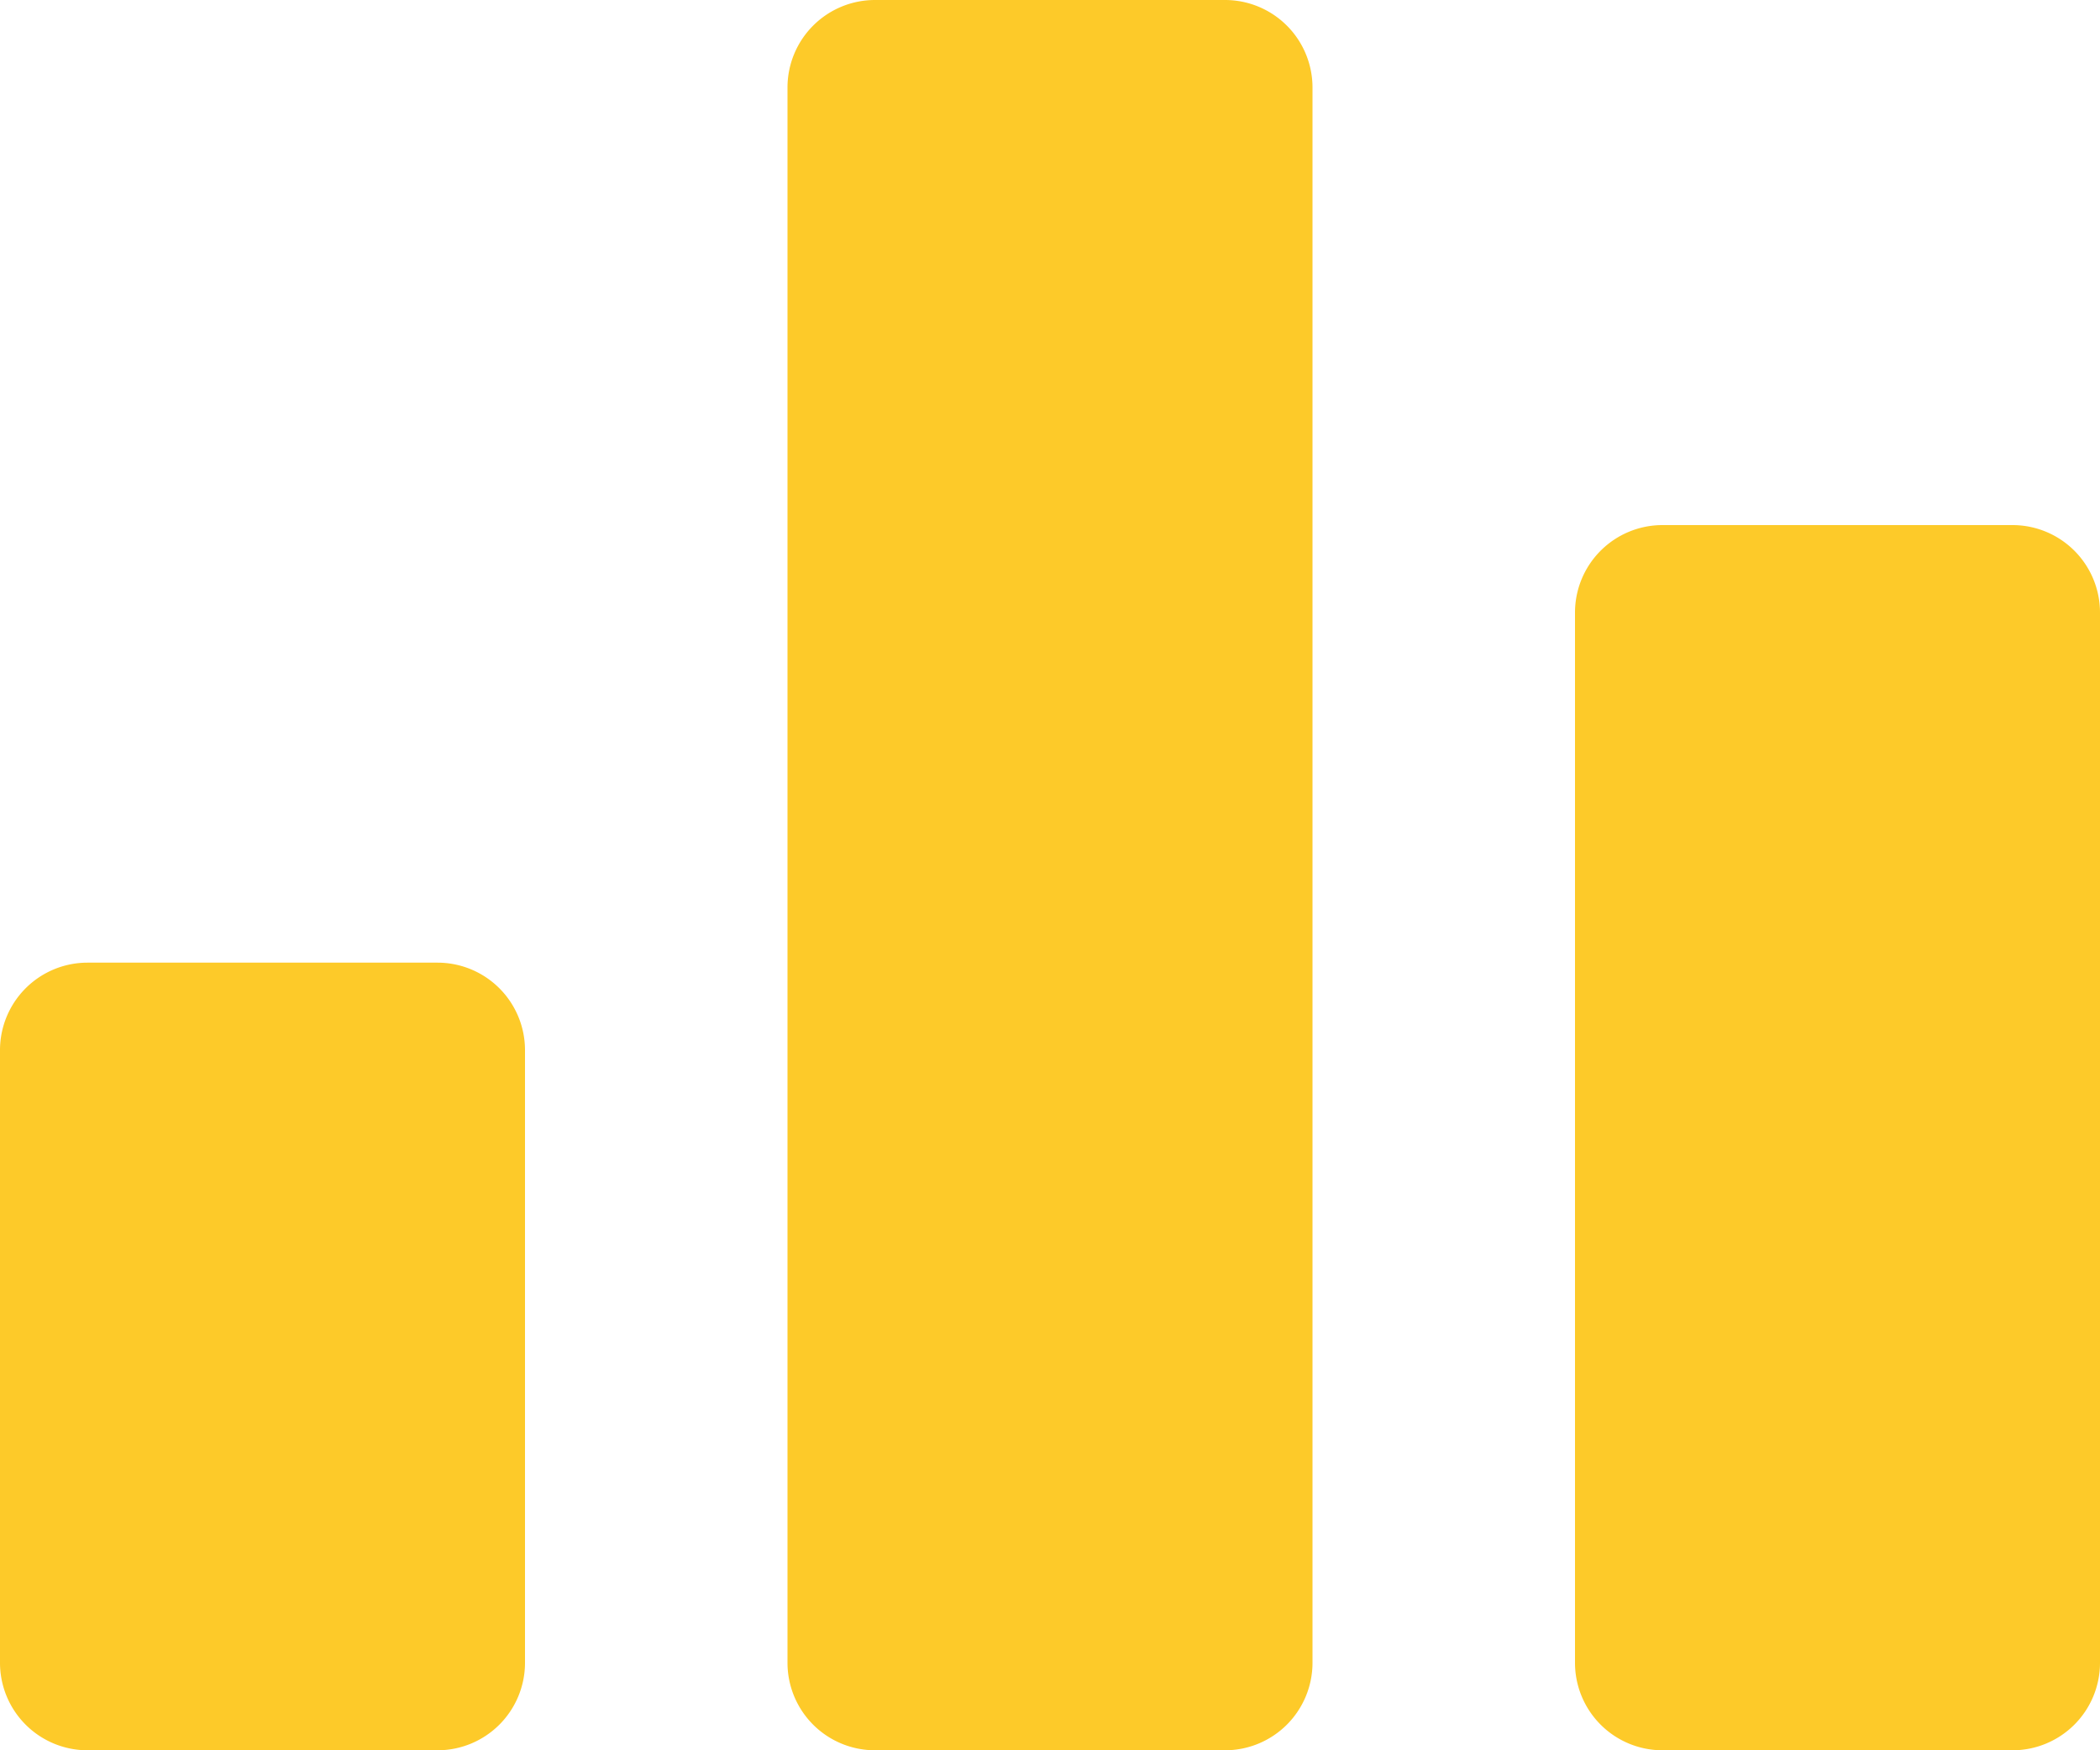
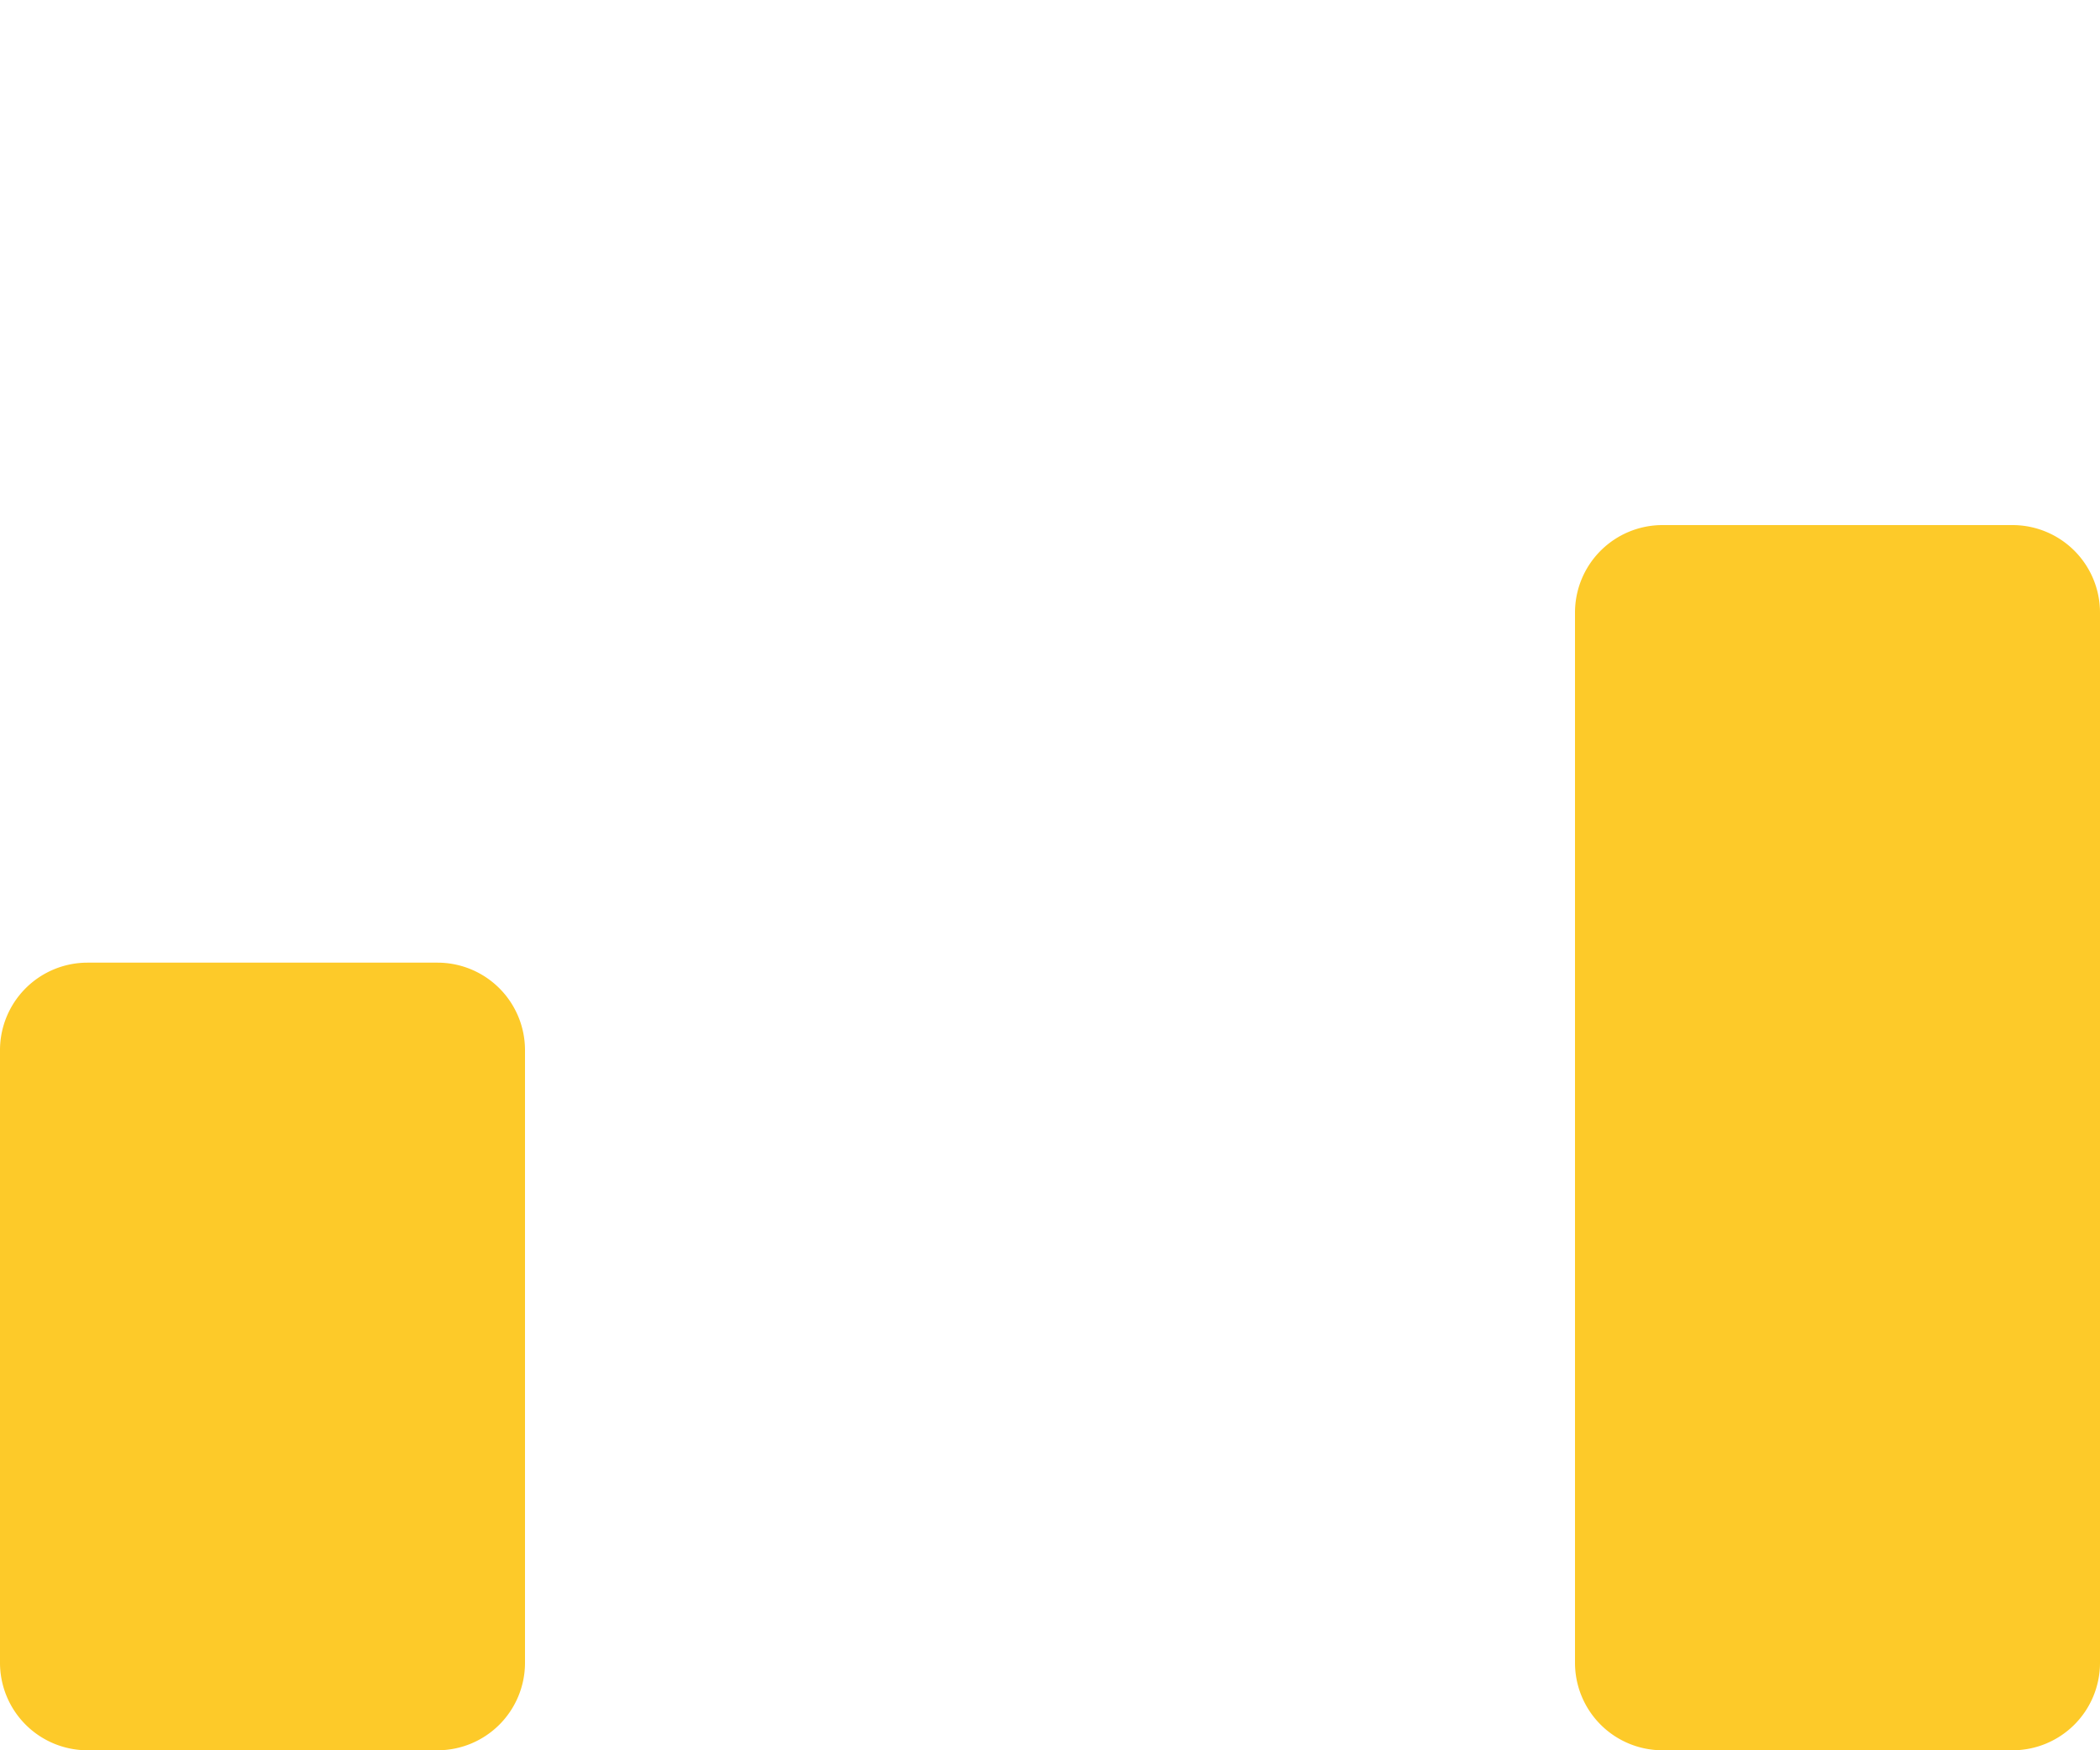
<svg xmlns="http://www.w3.org/2000/svg" id="chart-bar-32" width="24" height="20" viewBox="0 0 24 20">
-   <path id="Path" d="M5,0H1A1,1,0,0,0,0,1V19a1,1,0,0,0,1,1H5a1,1,0,0,0,1-1V1A1,1,0,0,0,5,0Z" transform="translate(9)" fill="#fdca29" />
  <path id="Path-2" data-name="Path" d="M5,0H1A1,1,0,0,0,0,1V8A1,1,0,0,0,1,9H5A1,1,0,0,0,6,8V1A1,1,0,0,0,5,0Z" transform="translate(0 11)" fill="#fdca29" />
  <path id="Path-3" data-name="Path" d="M5,0H1A1,1,0,0,0,0,1V13a1,1,0,0,0,1,1H5a1,1,0,0,0,1-1V1A1,1,0,0,0,5,0Z" transform="translate(18 6)" fill="#fdca29" />
</svg>